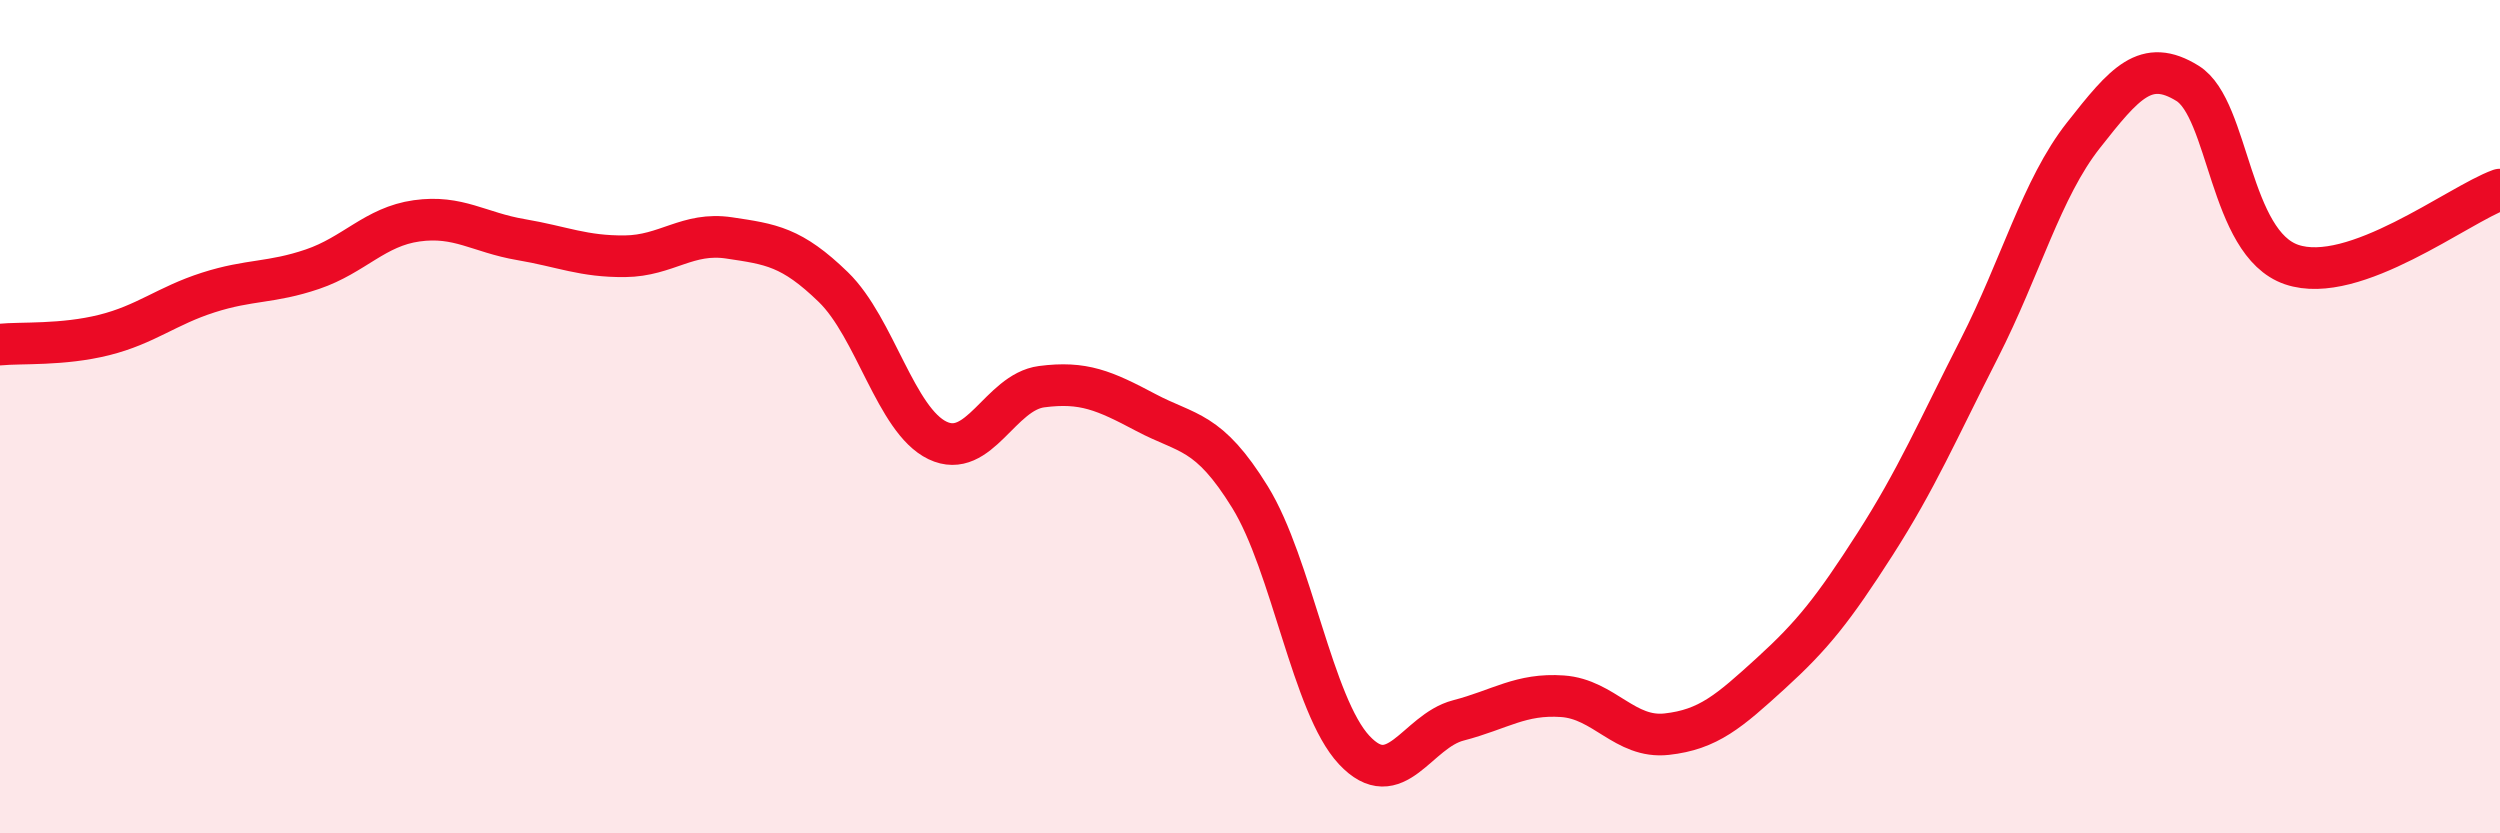
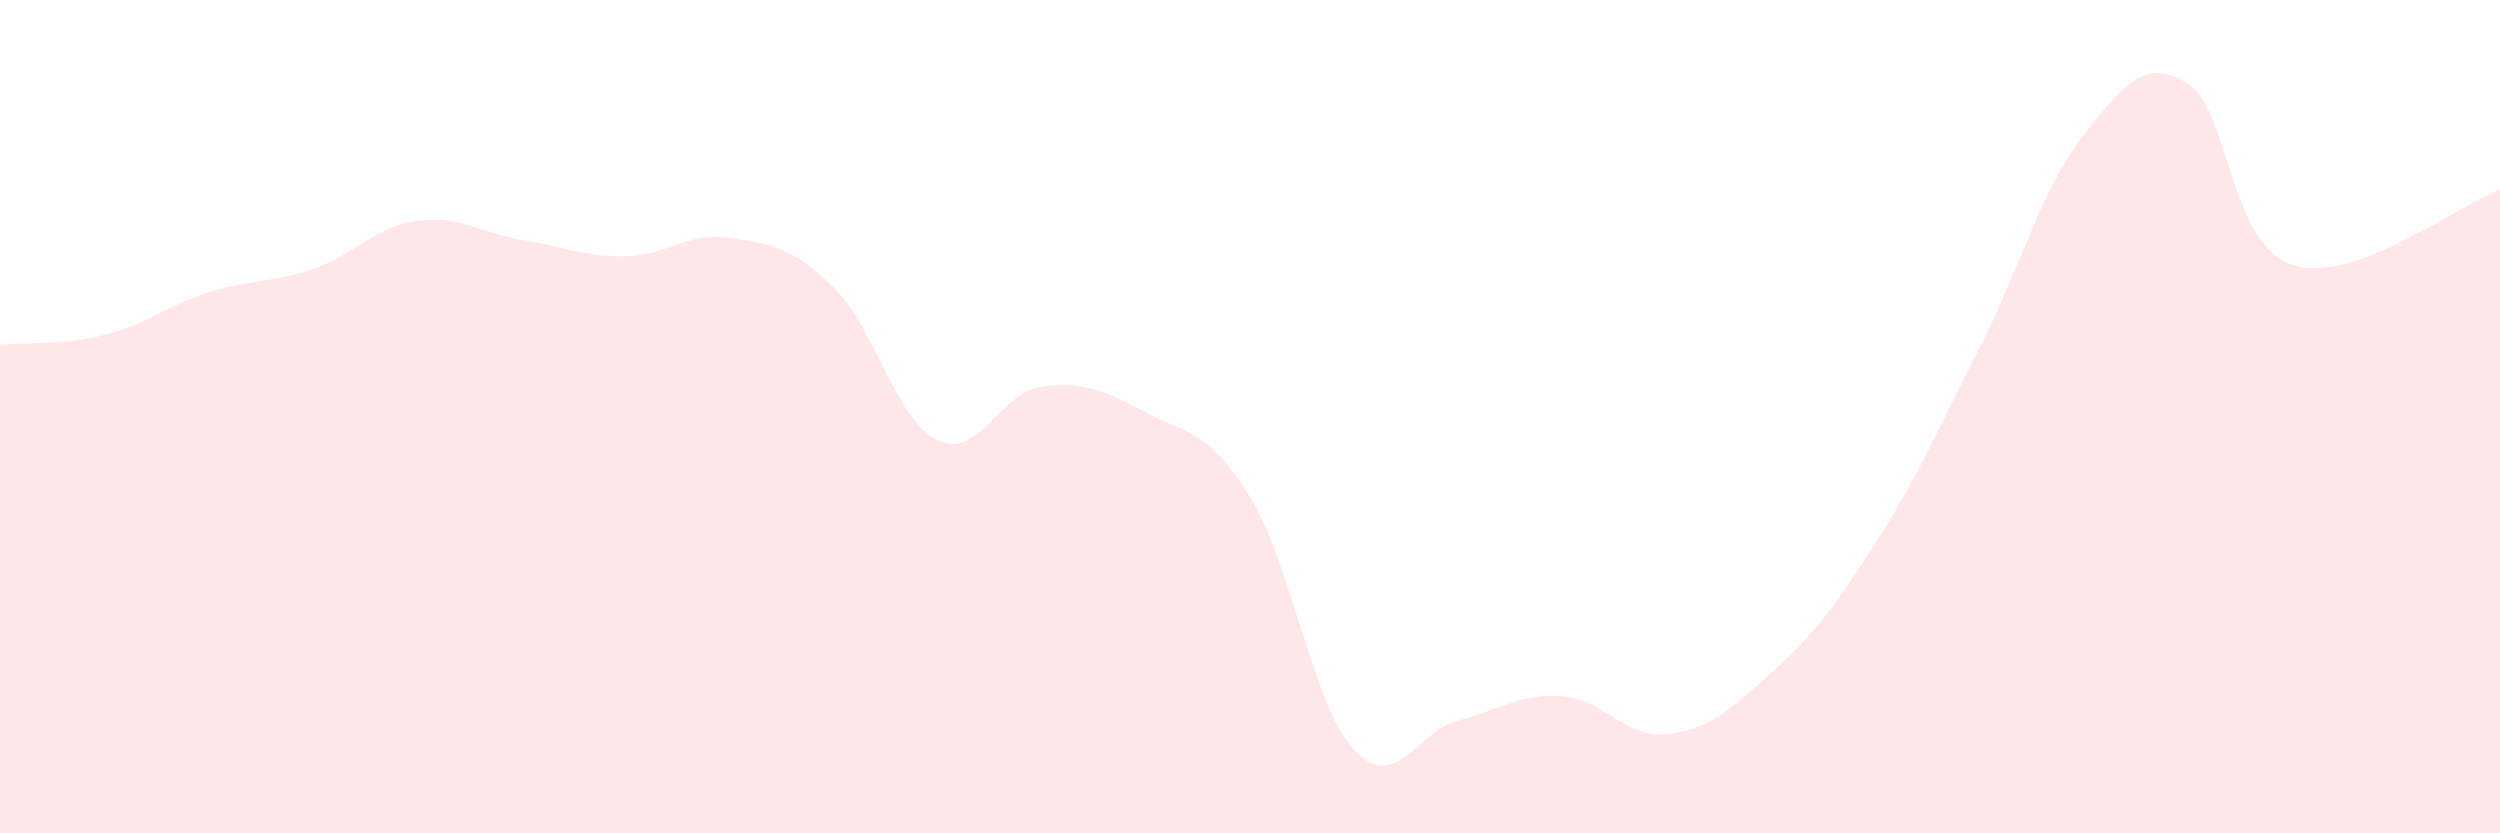
<svg xmlns="http://www.w3.org/2000/svg" width="60" height="20" viewBox="0 0 60 20">
  <path d="M 0,8.27 C 0.5,8.22 1.5,8.29 2.5,8.04 C 3.5,7.79 4,7.34 5,7.02 C 6,6.7 6.5,6.8 7.5,6.46 C 8.5,6.12 9,5.44 10,5.3 C 11,5.16 11.5,5.58 12.5,5.75 C 13.5,5.92 14,6.16 15,6.15 C 16,6.14 16.5,5.56 17.5,5.71 C 18.5,5.86 19,5.92 20,6.89 C 21,7.86 21.5,10.09 22.5,10.57 C 23.5,11.05 24,9.41 25,9.28 C 26,9.15 26.5,9.37 27.5,9.9 C 28.5,10.43 29,10.31 30,11.93 C 31,13.55 31.5,16.93 32.5,18 C 33.5,19.07 34,17.55 35,17.29 C 36,17.03 36.5,16.64 37.5,16.71 C 38.5,16.78 39,17.73 40,17.62 C 41,17.51 41.5,17.07 42.5,16.16 C 43.5,15.25 44,14.62 45,13.06 C 46,11.5 46.5,10.33 47.5,8.37 C 48.5,6.41 49,4.52 50,3.25 C 51,1.98 51.5,1.38 52.5,2 C 53.5,2.62 53.5,5.84 55,6.35 C 56.5,6.86 59,4.91 60,4.55L60 20L0 20Z" fill="#EB0A25" opacity="0.1" stroke-linecap="round" stroke-linejoin="round" />
-   <path d="M 0,8.27 C 0.5,8.22 1.5,8.29 2.5,8.04 C 3.5,7.79 4,7.34 5,7.02 C 6,6.7 6.5,6.8 7.5,6.46 C 8.5,6.12 9,5.44 10,5.3 C 11,5.16 11.5,5.58 12.5,5.75 C 13.5,5.92 14,6.16 15,6.15 C 16,6.14 16.5,5.56 17.5,5.71 C 18.5,5.86 19,5.92 20,6.89 C 21,7.86 21.5,10.09 22.5,10.57 C 23.5,11.05 24,9.41 25,9.28 C 26,9.15 26.5,9.37 27.5,9.9 C 28.5,10.43 29,10.31 30,11.93 C 31,13.55 31.5,16.93 32.5,18 C 33.5,19.07 34,17.55 35,17.29 C 36,17.03 36.5,16.64 37.5,16.71 C 38.5,16.78 39,17.73 40,17.62 C 41,17.51 41.5,17.07 42.5,16.16 C 43.5,15.25 44,14.62 45,13.06 C 46,11.5 46.5,10.33 47.5,8.37 C 48.5,6.41 49,4.52 50,3.25 C 51,1.98 51.5,1.38 52.5,2 C 53.5,2.62 53.5,5.84 55,6.35 C 56.5,6.86 59,4.91 60,4.55" stroke="#EB0A25" stroke-width="1" fill="none" stroke-linecap="round" stroke-linejoin="round" />
</svg>